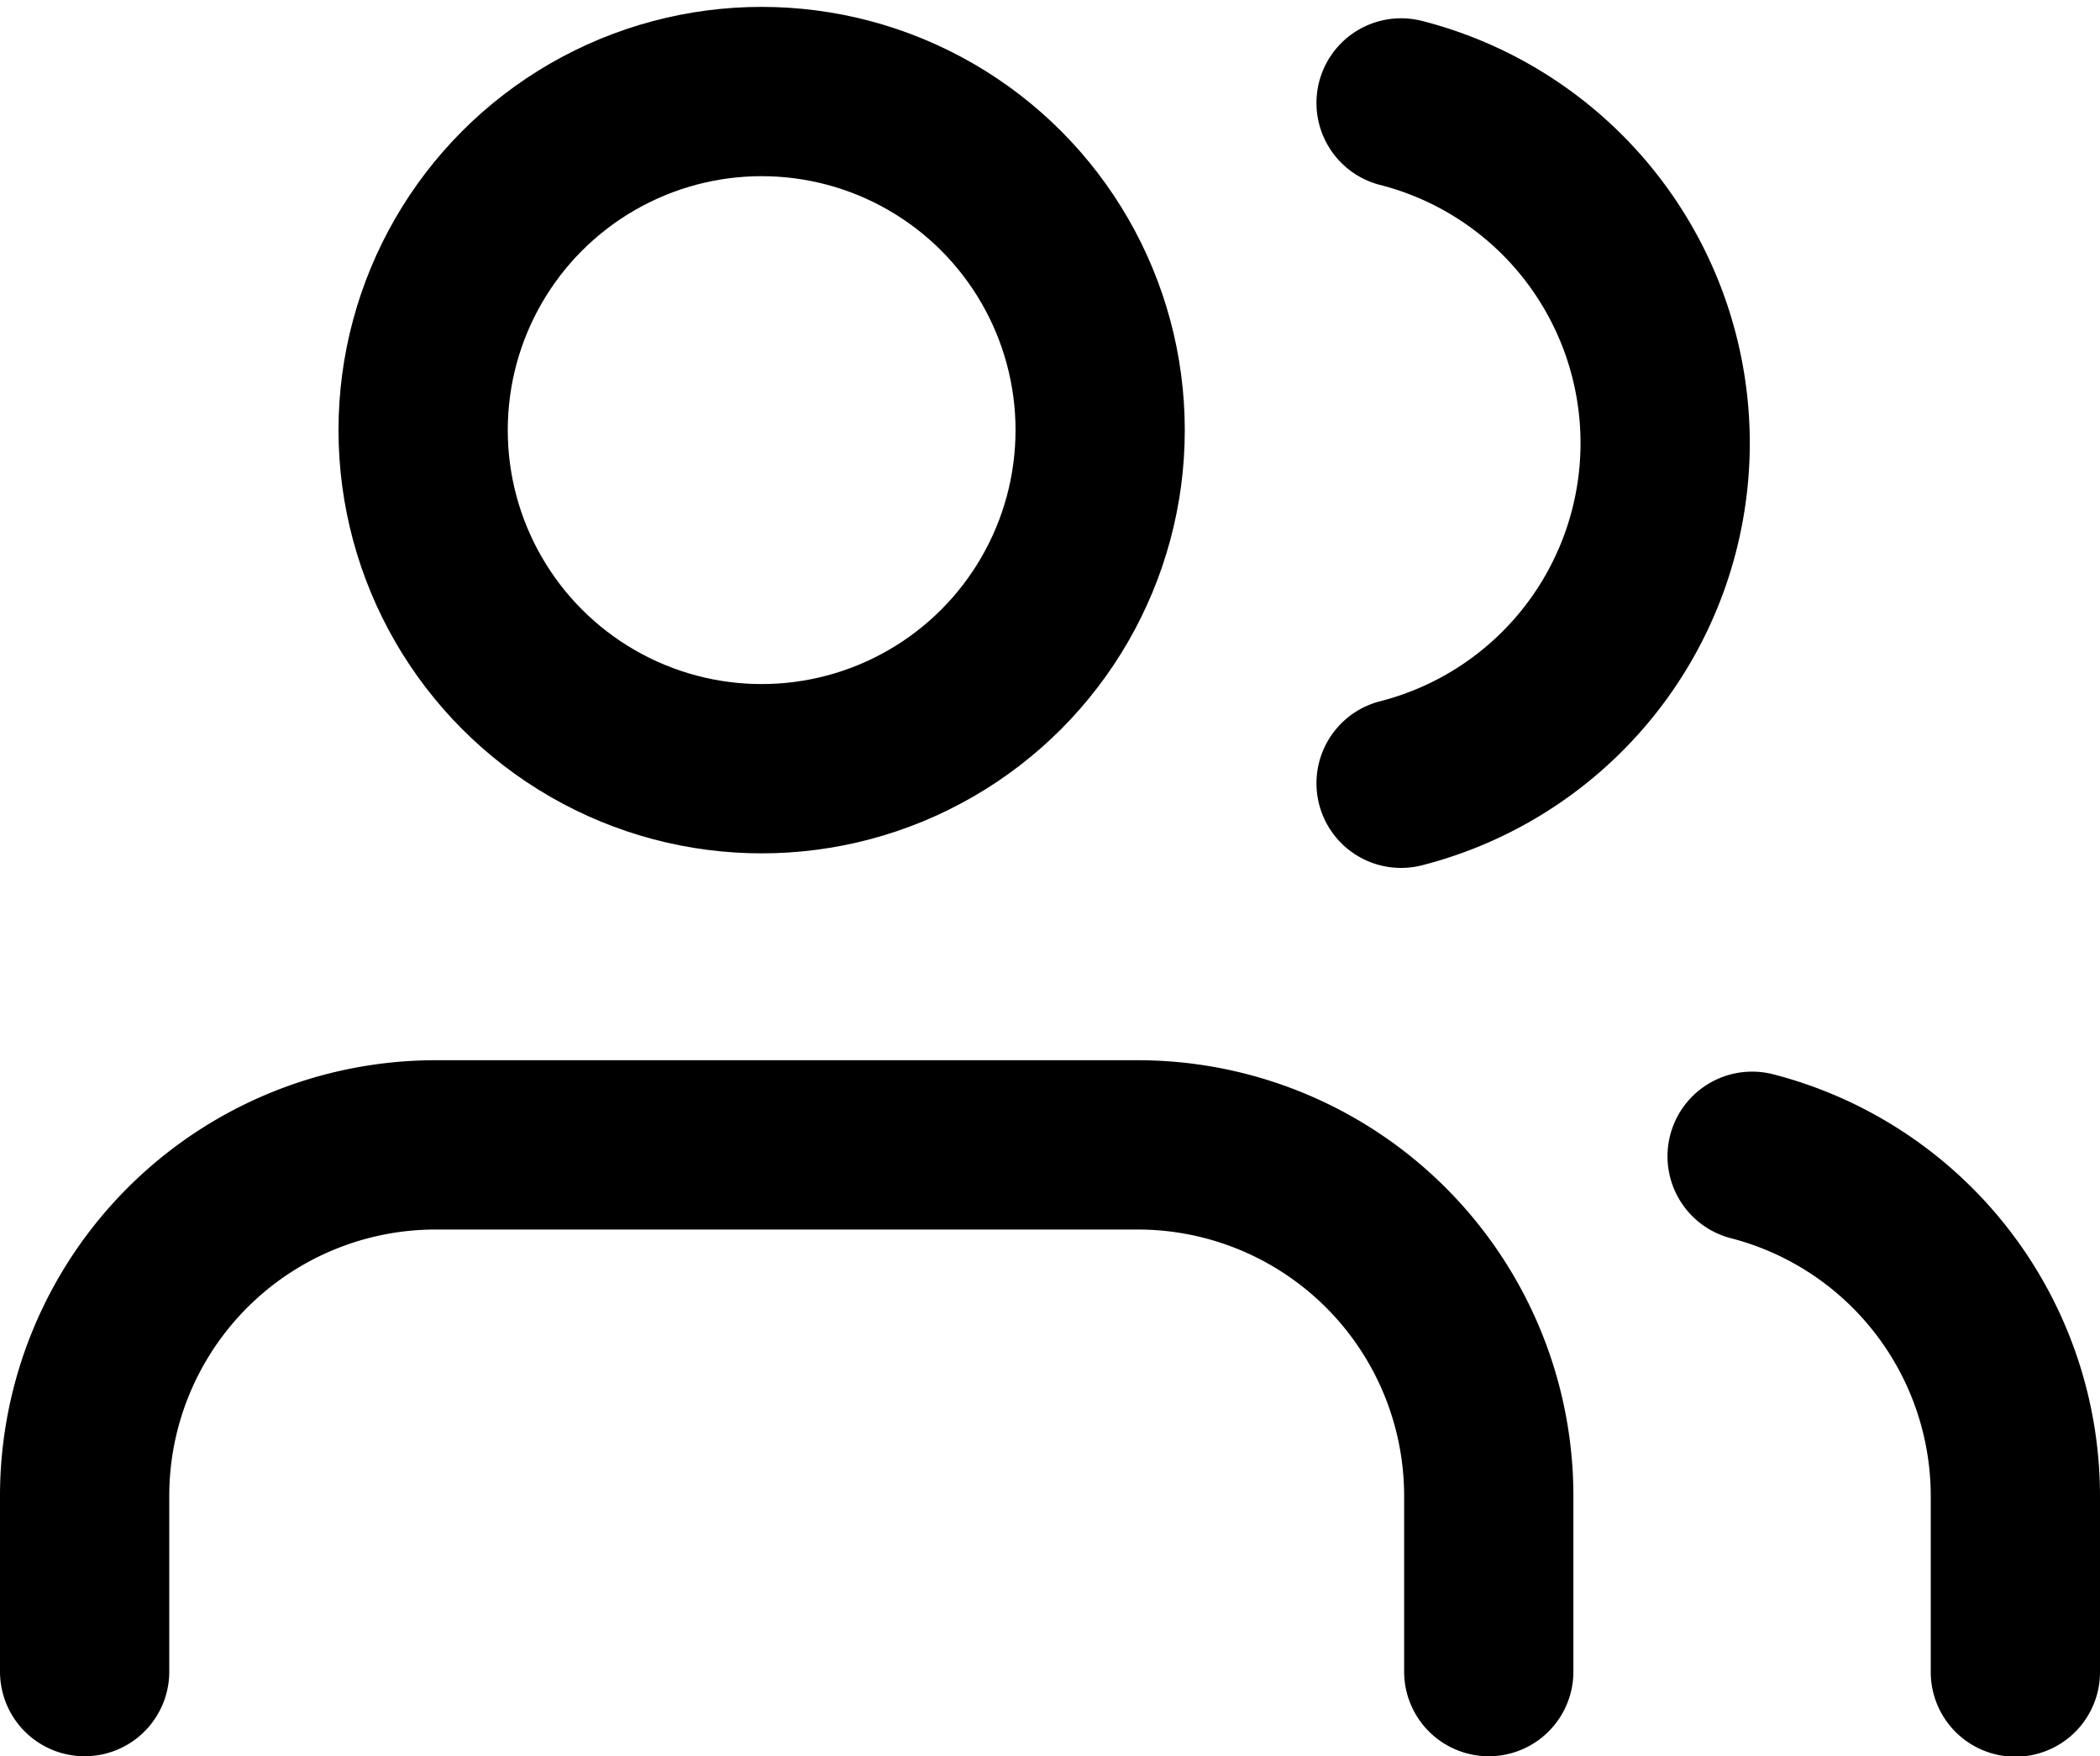
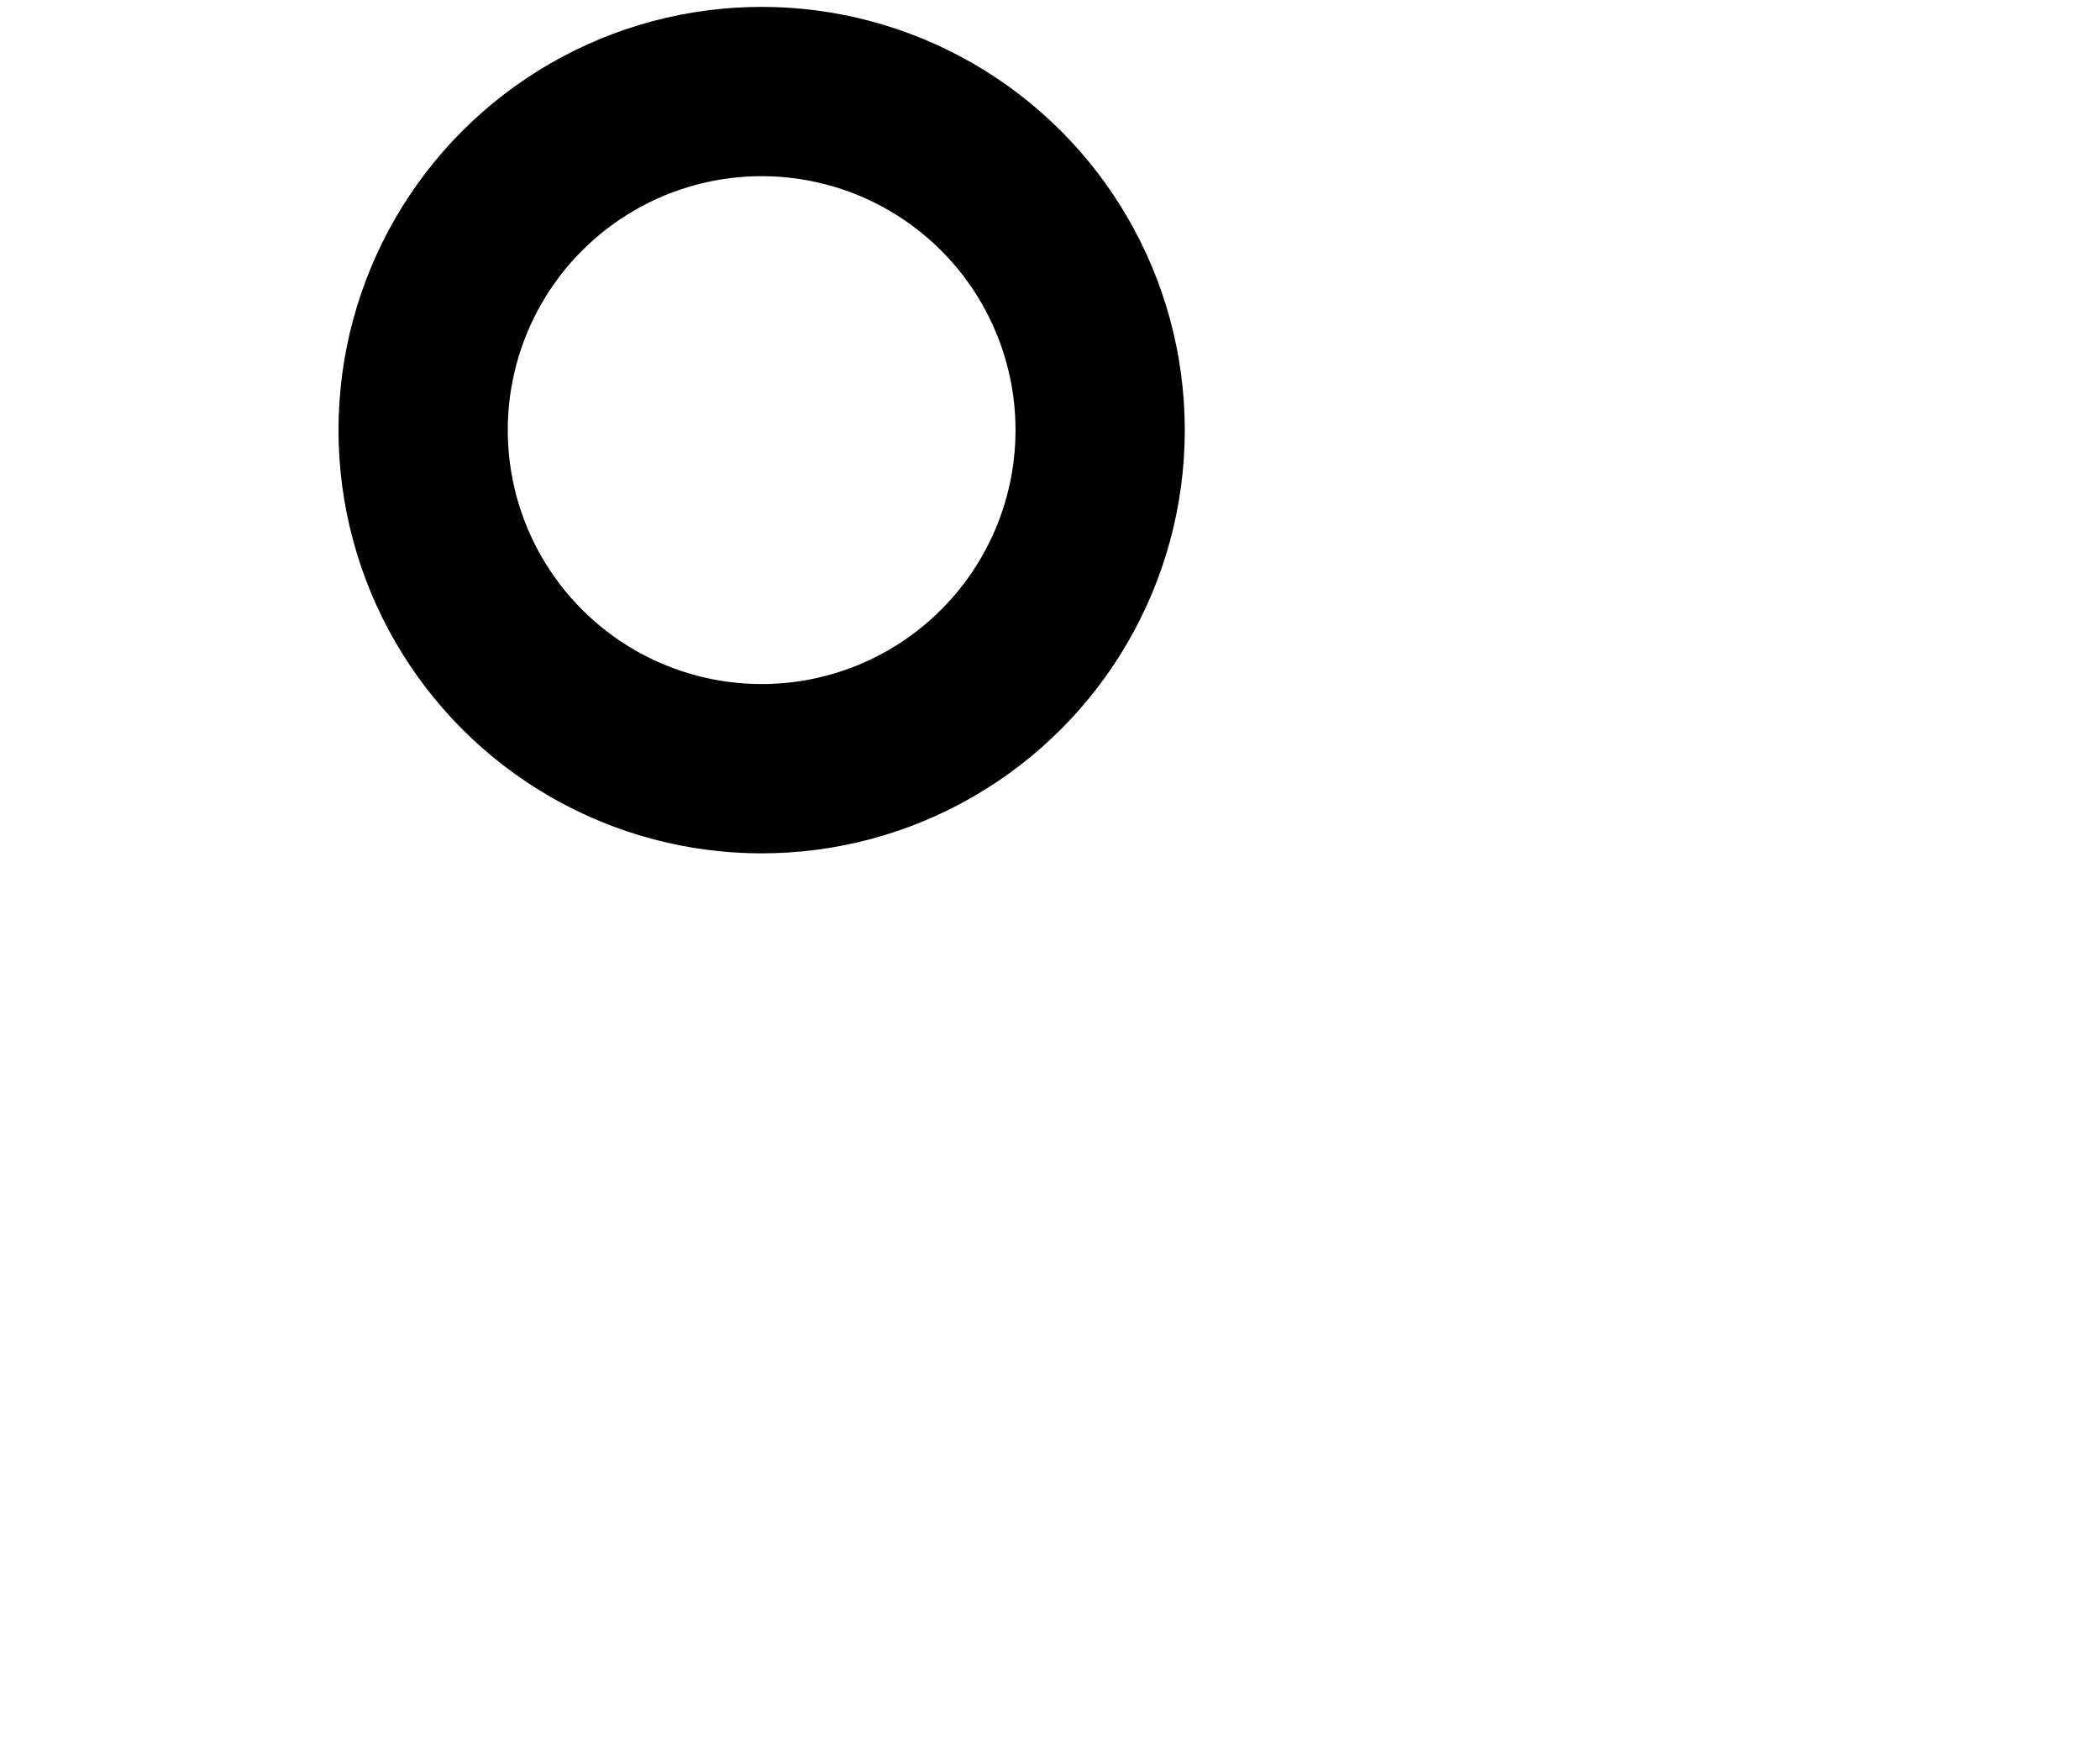
<svg xmlns="http://www.w3.org/2000/svg" width="18.611" height="15.561" viewBox="0 0 18.611 15.561">
  <g id="users" transform="translate(-0.25 -2.189)">
-     <path id="Path_122" data-name="Path 122" d="M13.444,19.667V18.111A3.111,3.111,0,0,0,10.333,15H4.111A3.111,3.111,0,0,0,1,18.111v1.556" transform="translate(0 -2.667)" fill="none" stroke="#000" stroke-linecap="round" stroke-linejoin="round" stroke-width="1.5" />
    <circle id="Ellipse_35" data-name="Ellipse 35" cx="3" cy="3" r="3" transform="translate(4 3)" fill="none" stroke="#000" stroke-linecap="round" stroke-linejoin="round" stroke-width="1.5" />
-     <path id="Path_123" data-name="Path 123" d="M22.333,19.7V18.14A3.111,3.111,0,0,0,20,15.13" transform="translate(-4.222 -2.696)" fill="none" stroke="#000" stroke-linecap="round" stroke-linejoin="round" stroke-width="1.5" />
-     <path id="Path_124" data-name="Path 124" d="M16,3.13a3.111,3.111,0,0,1,0,6.028" transform="translate(-3.333 -0.029)" fill="none" stroke="#000" stroke-linecap="round" stroke-linejoin="round" stroke-width="1.5" />
  </g>
</svg>